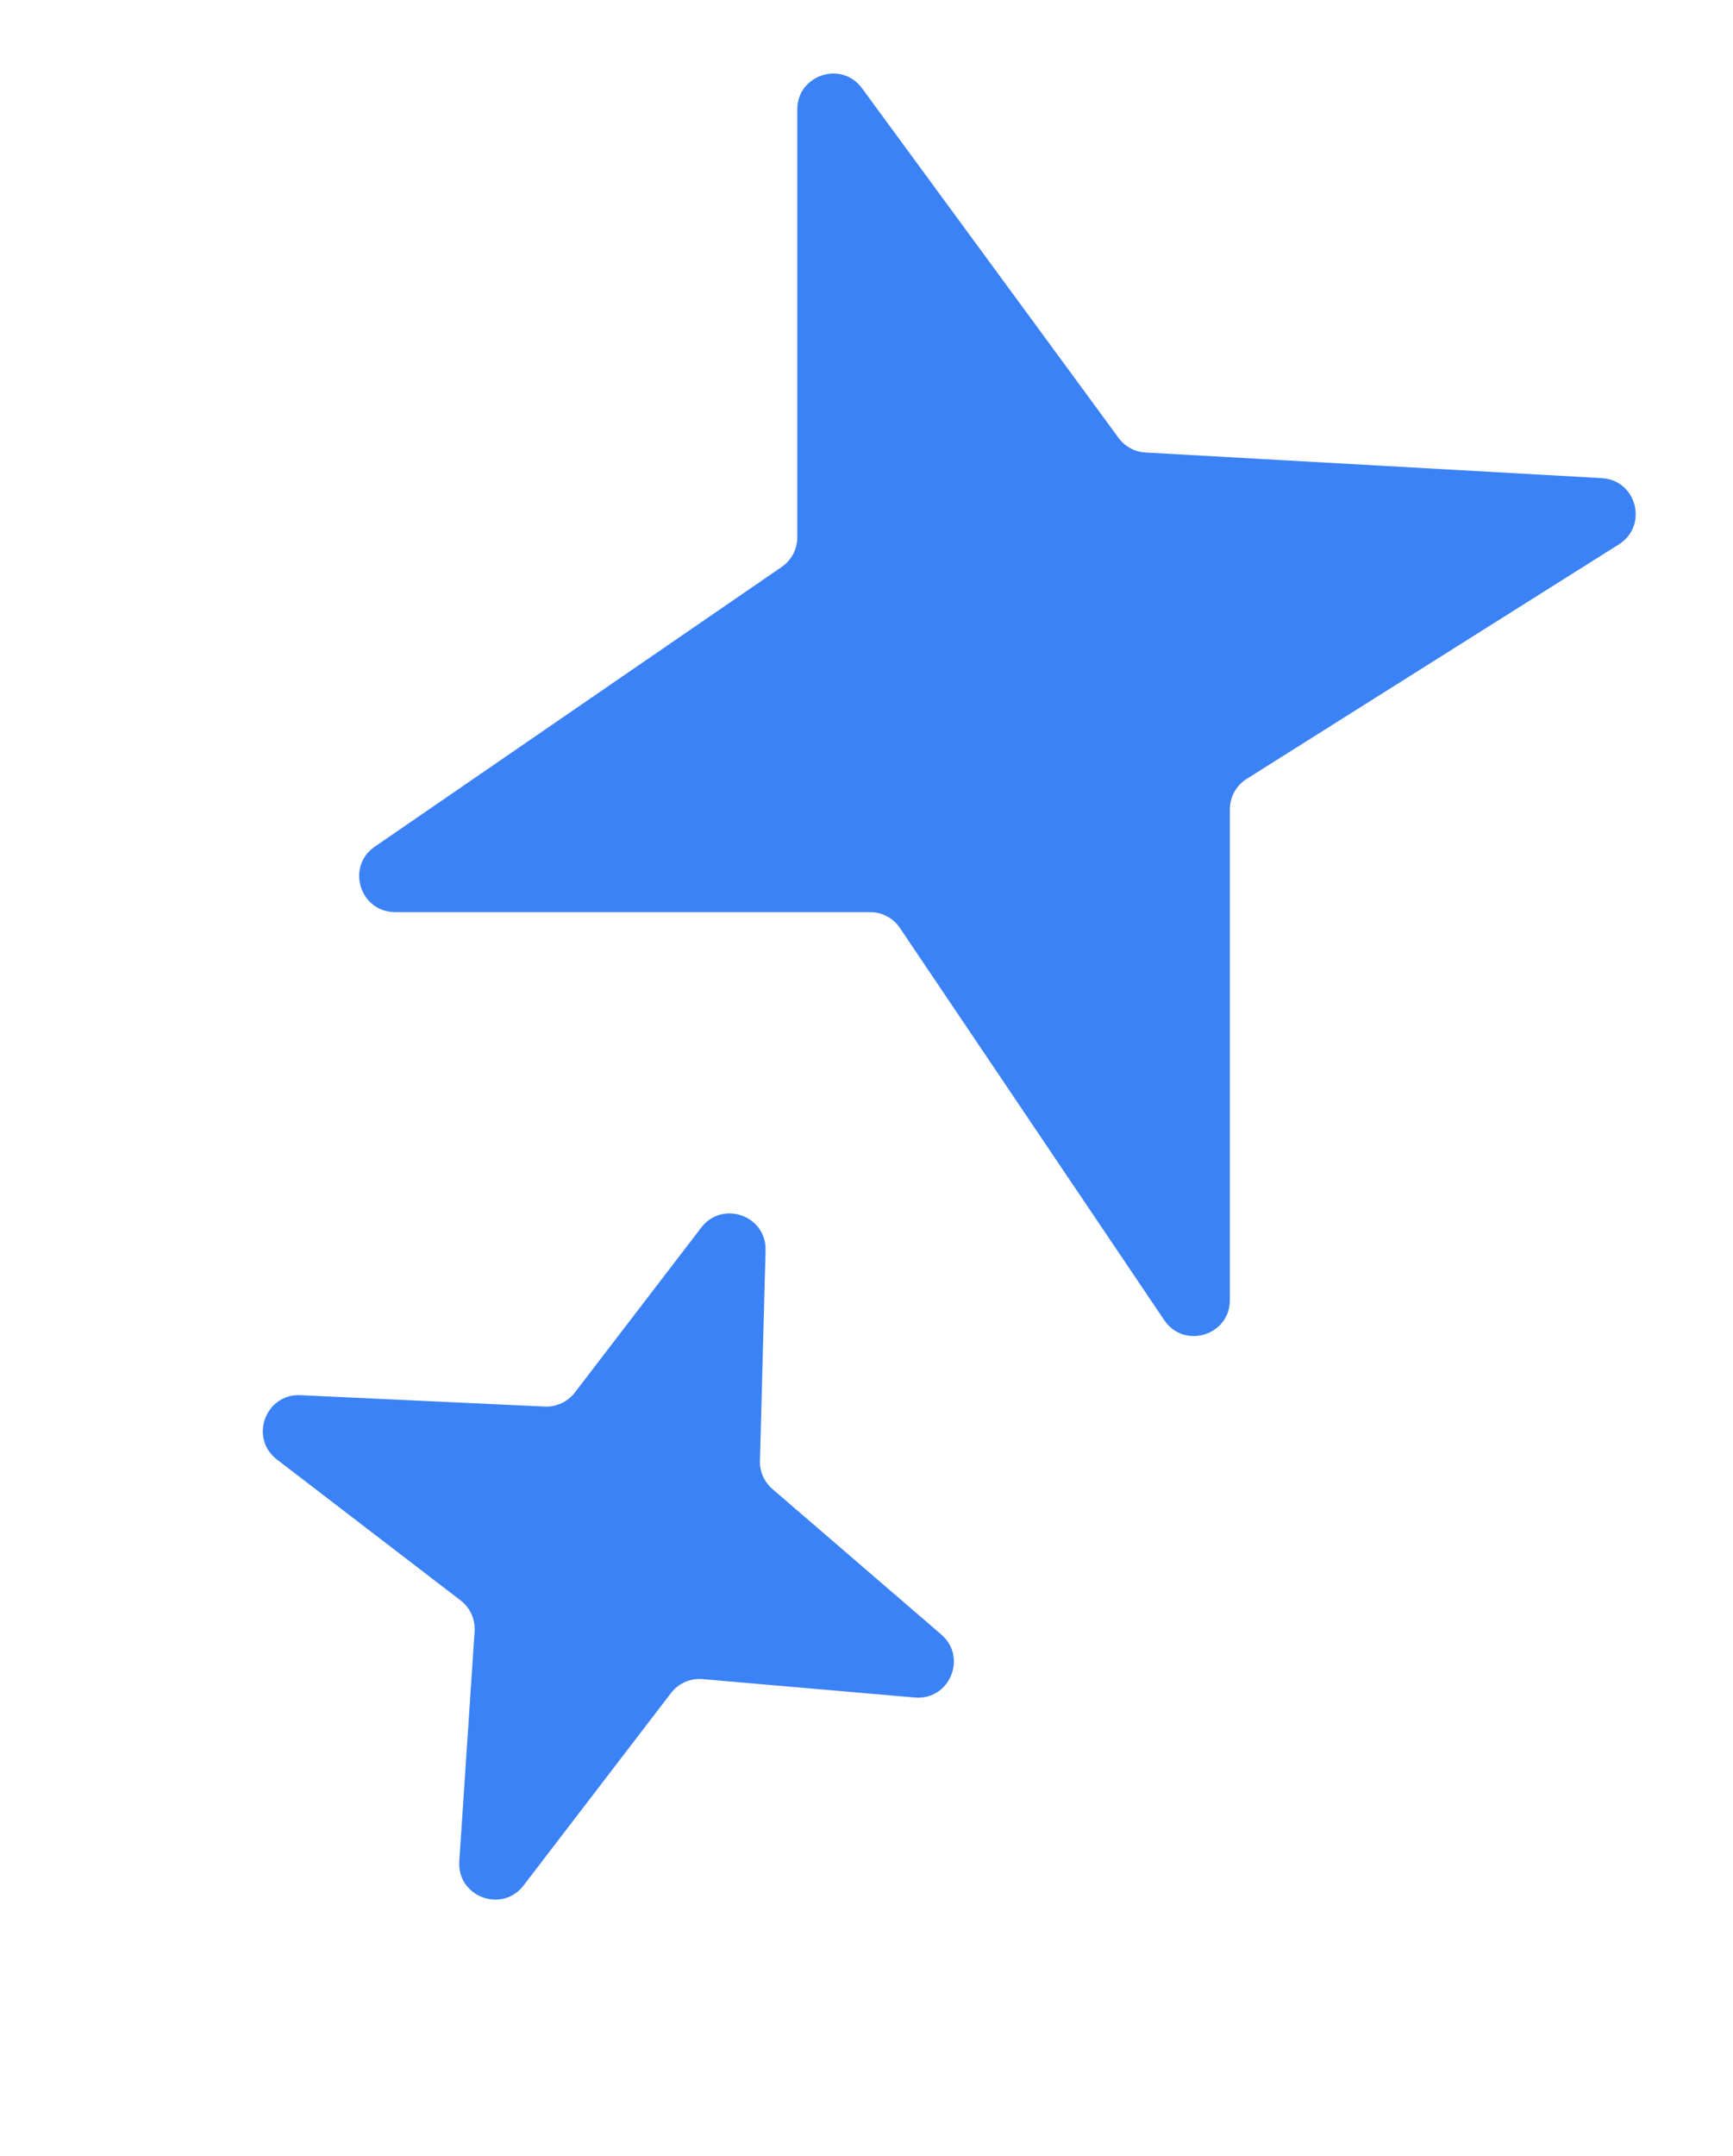
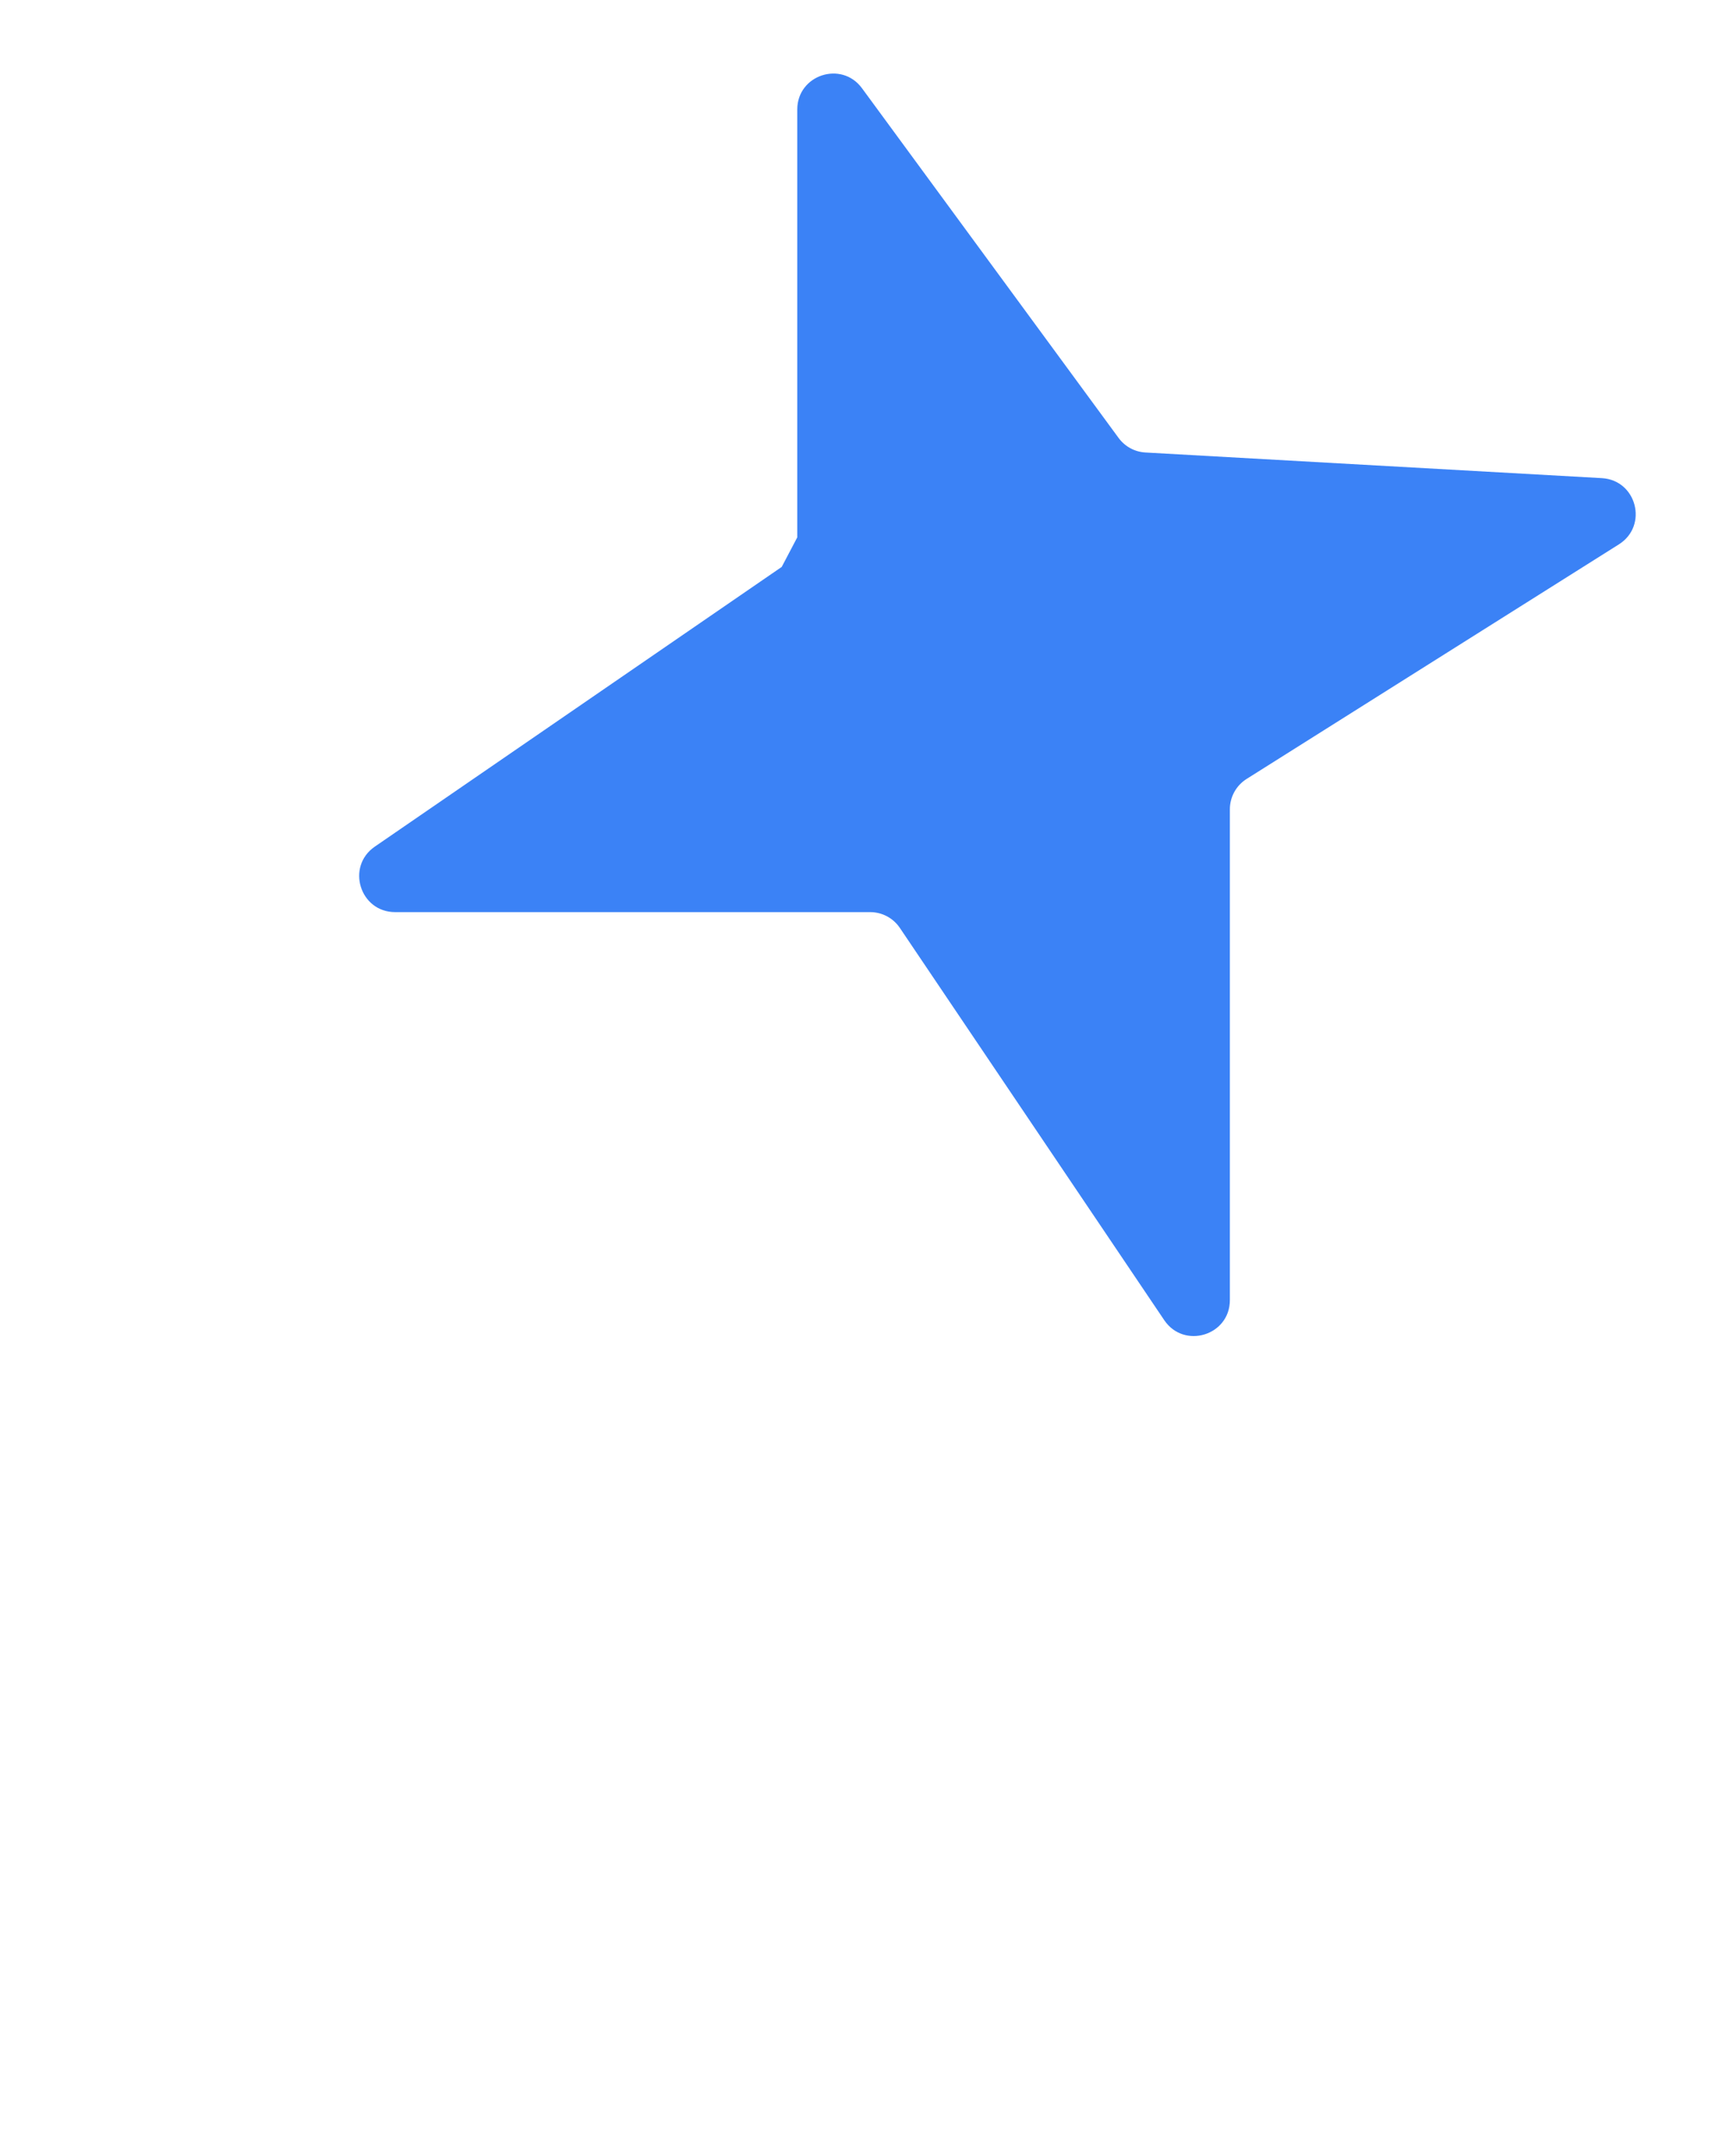
<svg xmlns="http://www.w3.org/2000/svg" width="37" height="46" viewBox="0 0 37 46" fill="none">
-   <path d="M17.022 11.464V2.336C17.022 1.597 17.967 1.287 18.404 1.883L23.882 9.343C24.017 9.527 24.228 9.642 24.456 9.654L34.199 10.201C34.944 10.243 35.195 11.216 34.564 11.614L26.615 16.619C26.393 16.759 26.258 17.003 26.258 17.266V27.738C26.258 28.493 25.28 28.792 24.857 28.166L19.212 19.797C19.07 19.586 18.832 19.46 18.577 19.46H8.436C7.684 19.46 7.382 18.489 8.002 18.063L16.69 12.095C16.898 11.953 17.022 11.716 17.022 11.464Z" fill="#3B82F6" />
-   <path d="M12.273 29.71L14.972 26.19C15.424 25.601 16.365 25.934 16.345 26.676L16.225 31.167C16.218 31.397 16.316 31.617 16.49 31.767L20.098 34.874C20.661 35.359 20.272 36.281 19.532 36.217L15 35.824C14.74 35.801 14.486 35.913 14.326 36.121L11.178 40.227C10.717 40.828 9.756 40.466 9.806 39.71L10.133 34.805C10.15 34.549 10.038 34.302 9.835 34.146L5.913 31.139C5.318 30.683 5.665 29.732 6.414 29.766L11.63 30.009C11.88 30.02 12.12 29.909 12.273 29.71Z" fill="#3B82F6" />
+   <path d="M17.022 11.464V2.336C17.022 1.597 17.967 1.287 18.404 1.883L23.882 9.343C24.017 9.527 24.228 9.642 24.456 9.654L34.199 10.201C34.944 10.243 35.195 11.216 34.564 11.614L26.615 16.619C26.393 16.759 26.258 17.003 26.258 17.266V27.738C26.258 28.493 25.28 28.792 24.857 28.166L19.212 19.797C19.07 19.586 18.832 19.46 18.577 19.46H8.436C7.684 19.46 7.382 18.489 8.002 18.063L16.69 12.095Z" fill="#3B82F6" />
</svg>